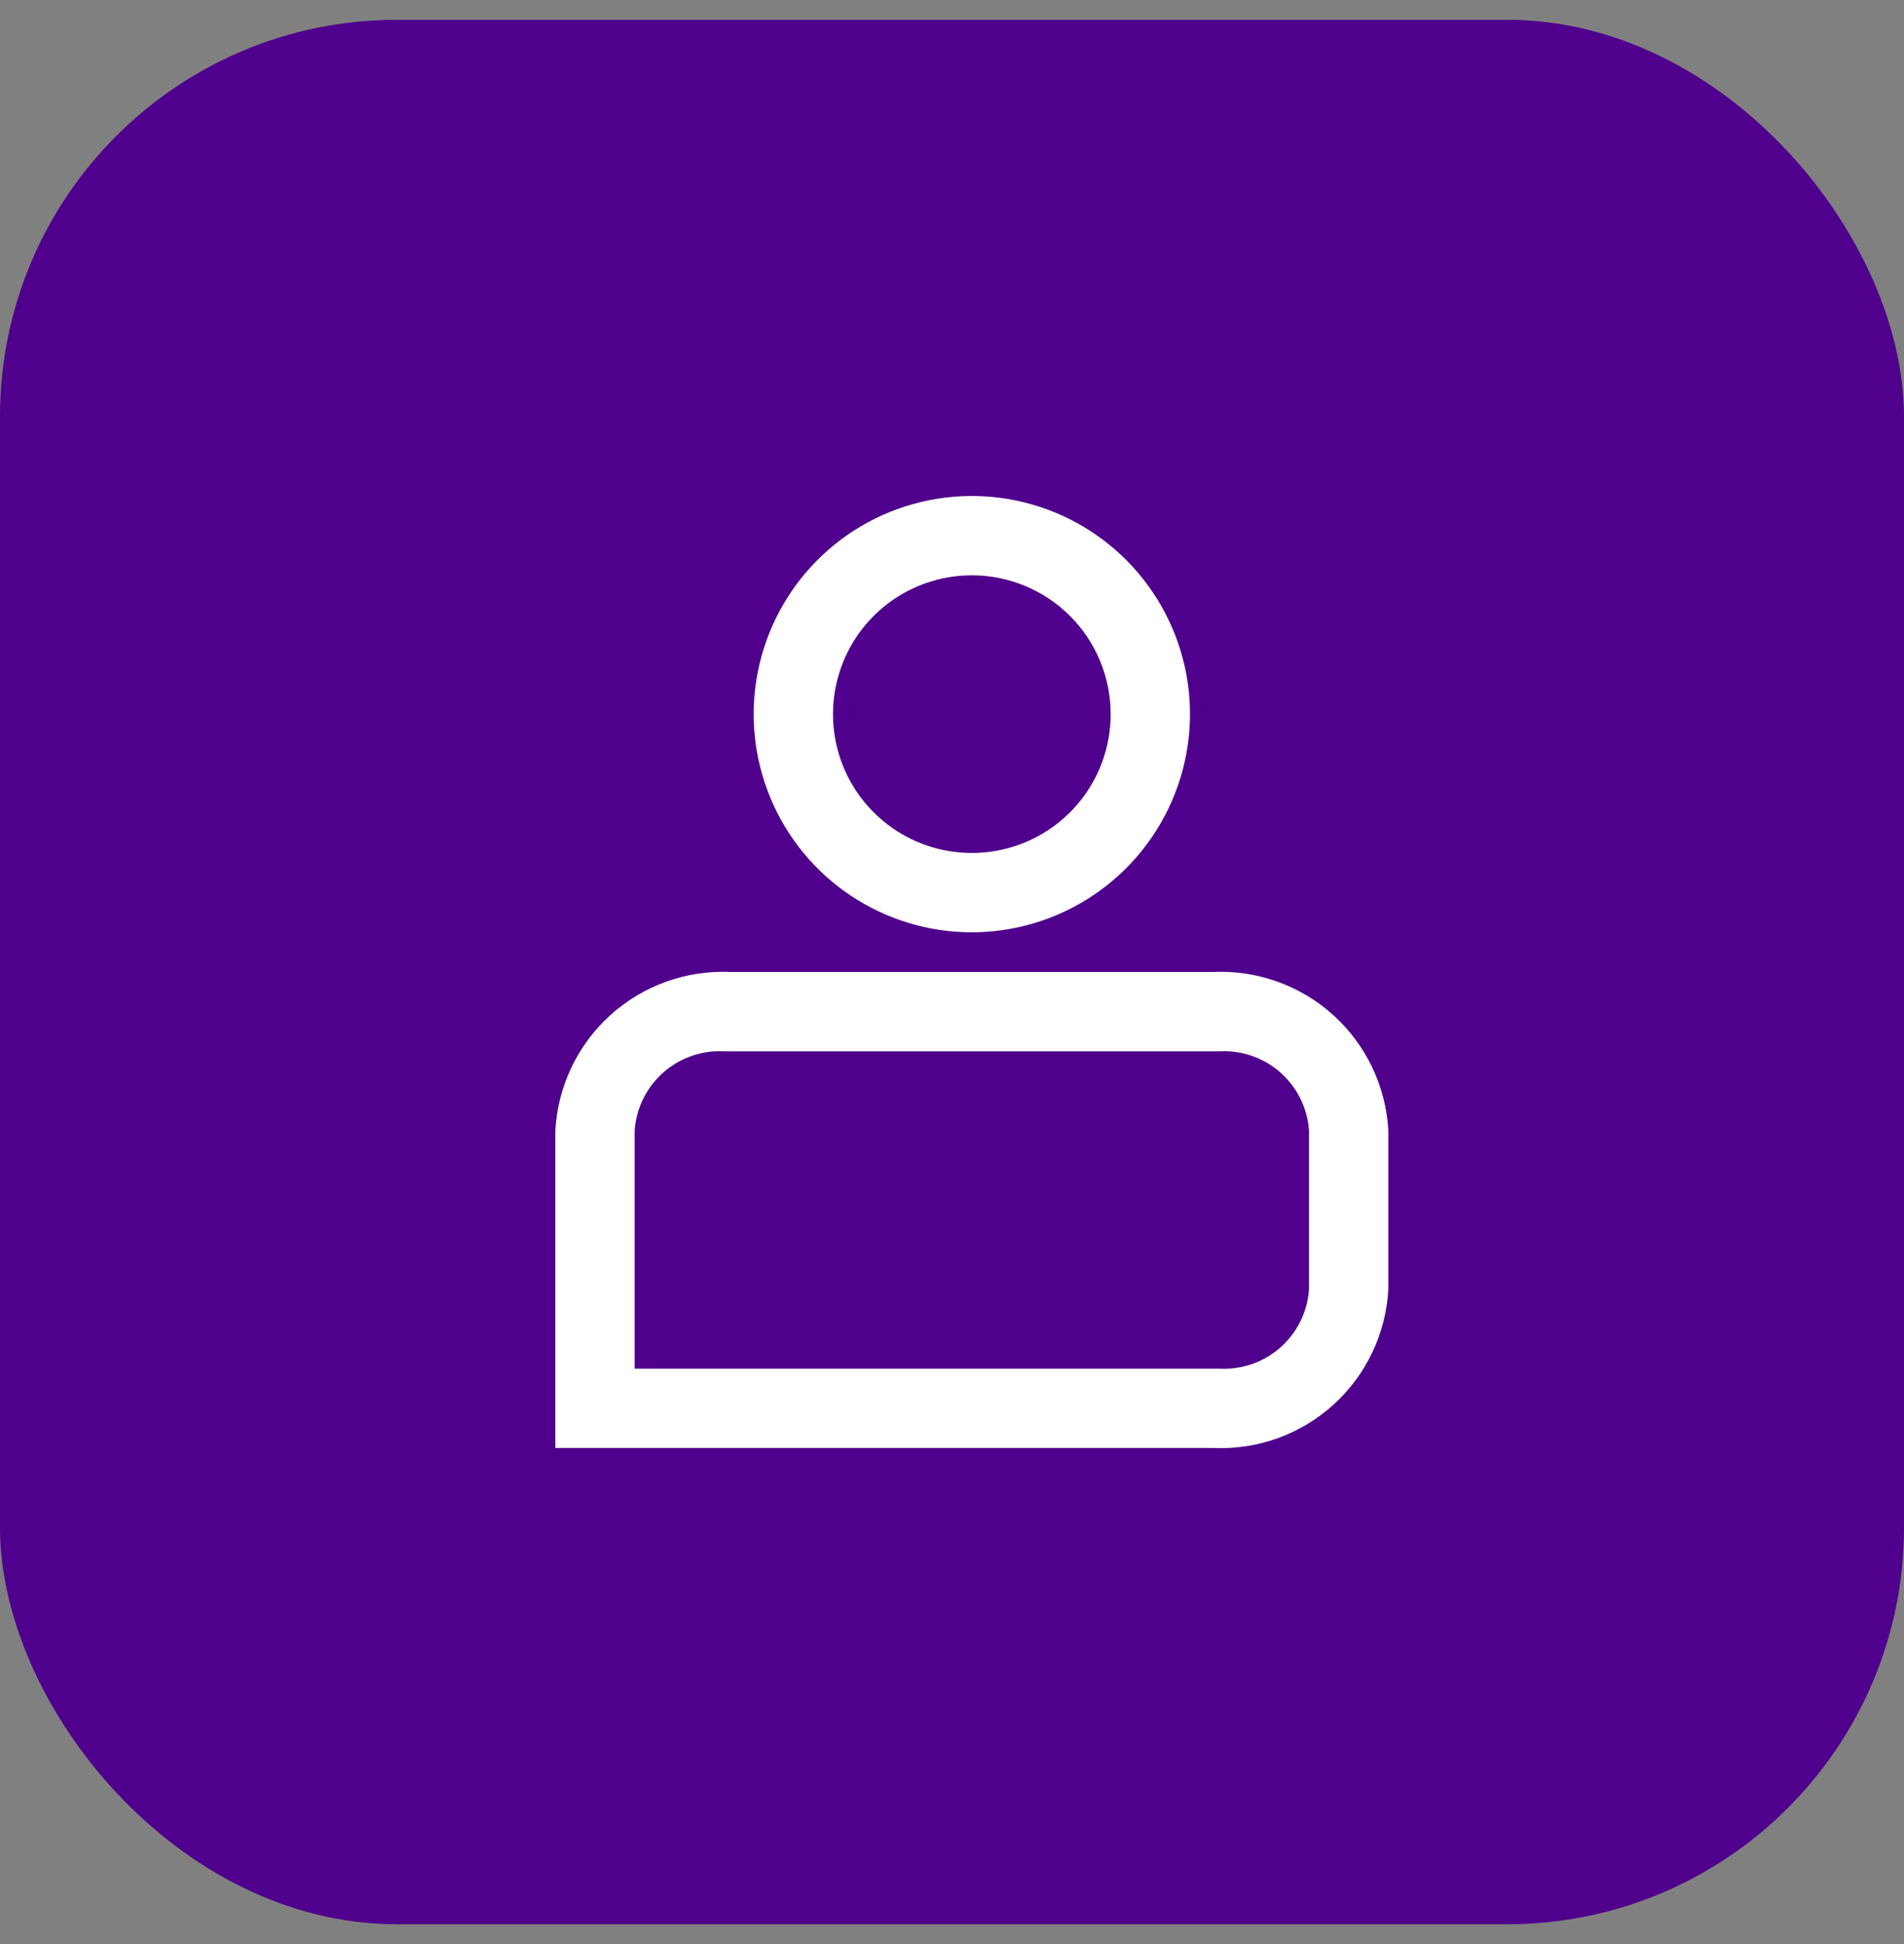
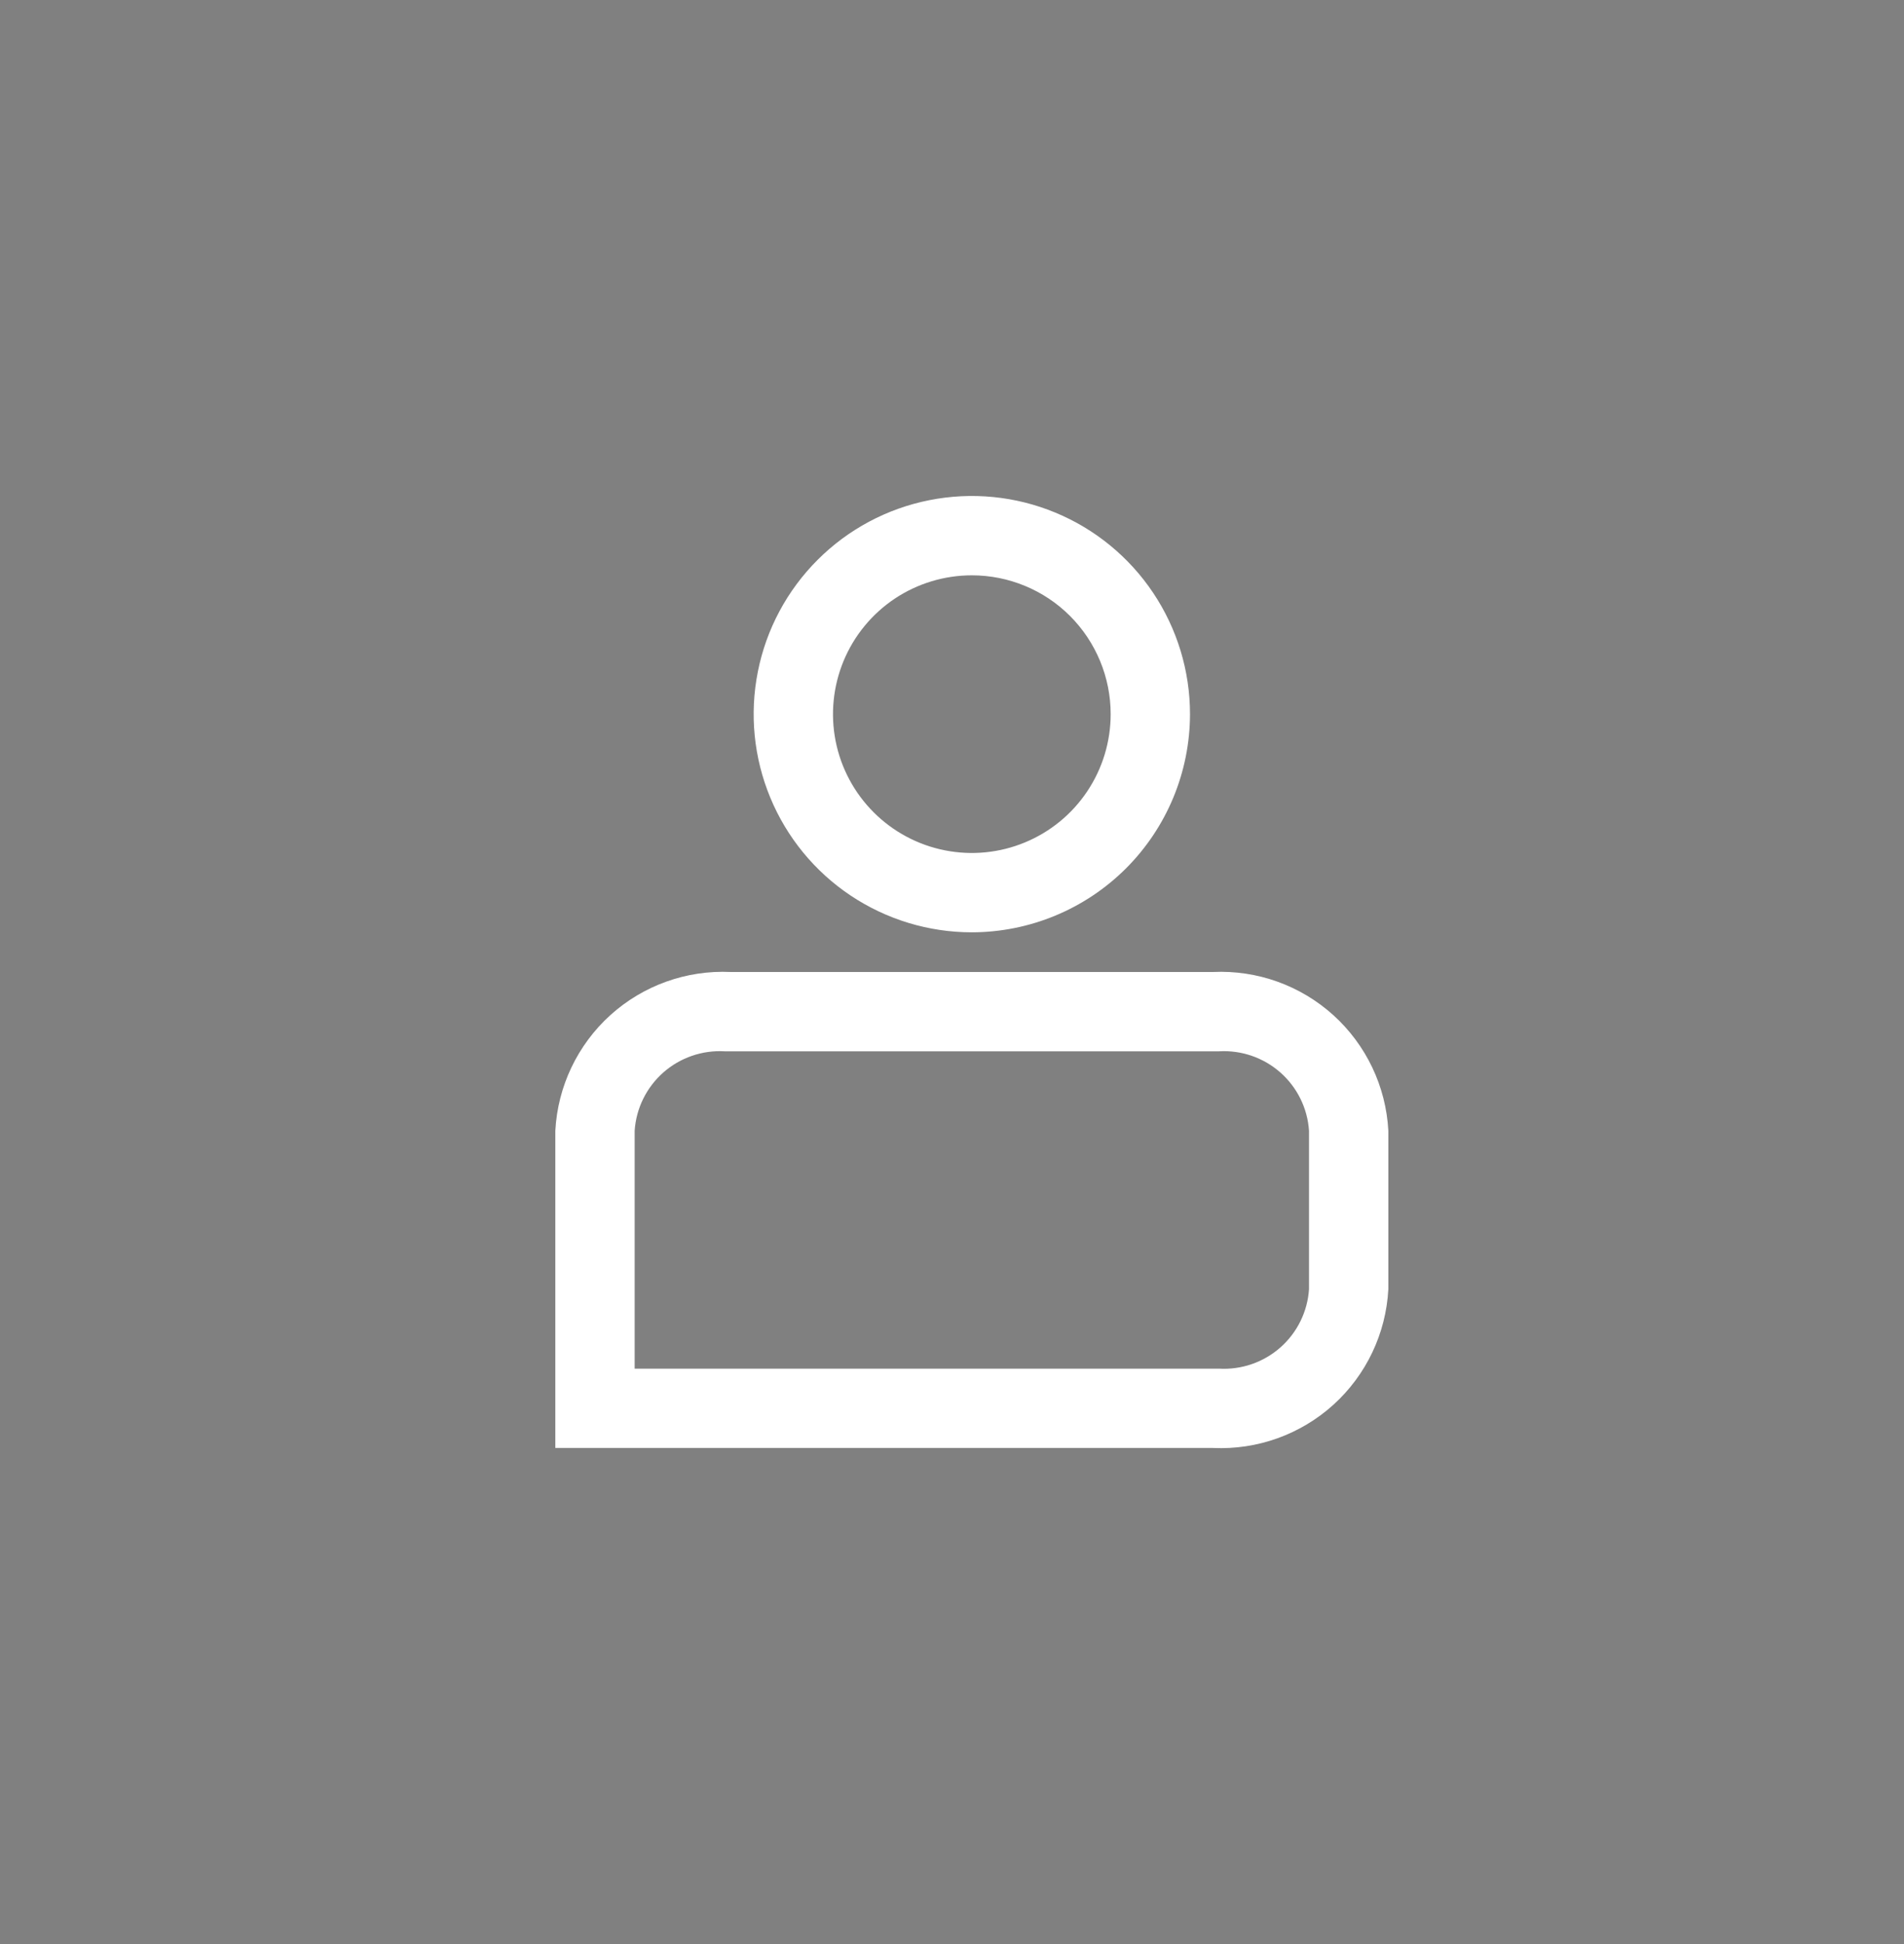
<svg xmlns="http://www.w3.org/2000/svg" width="48" height="49" viewBox="0 0 48 49" fill="none">
  <rect x="0" y="0" width="48" height="49" fill="#808080" stroke="none" />
-   <rect y="0.5" width="48" height="48" rx="10" fill="#4F008C" />
  <path d="M30.579 36.496H14V28.498C14.06 27.383 14.558 26.337 15.386 25.587C16.215 24.838 17.305 24.447 18.421 24.499H30.579C31.695 24.447 32.785 24.838 33.614 25.587C34.442 26.337 34.94 27.383 35 28.498V32.497C34.94 33.612 34.442 34.658 33.614 35.408C32.785 36.157 31.695 36.548 30.579 36.496ZM18.267 26.498C17.702 26.466 17.147 26.658 16.722 27.032C16.298 27.407 16.038 27.933 16 28.498V34.497H30.734C31.299 34.529 31.854 34.337 32.278 33.963C32.703 33.588 32.962 33.062 33 32.497V28.498C32.962 27.933 32.703 27.407 32.278 27.032C31.854 26.658 31.299 26.466 30.734 26.498H18.267ZM24.5 23.499C23.412 23.499 22.349 23.176 21.444 22.572C20.54 21.968 19.835 21.109 19.419 20.104C19.002 19.099 18.893 17.994 19.106 16.927C19.318 15.86 19.842 14.881 20.611 14.112C21.38 13.342 22.36 12.819 23.427 12.607C24.494 12.395 25.6 12.503 26.605 12.92C27.61 13.336 28.469 14.041 29.073 14.945C29.677 15.849 30 16.912 30 18C29.998 19.458 29.418 20.856 28.387 21.887C27.356 22.917 25.958 23.497 24.5 23.499ZM24.5 14.501C23.808 14.501 23.131 14.706 22.555 15.09C21.98 15.475 21.531 16.021 21.266 16.661C21.002 17.3 20.932 18.004 21.067 18.683C21.202 19.361 21.536 19.985 22.025 20.474C22.515 20.964 23.138 21.297 23.817 21.432C24.496 21.567 25.2 21.498 25.839 21.233C26.479 20.968 27.026 20.52 27.41 19.944C27.795 19.369 28 18.692 28 18C28 17.072 27.631 16.182 26.975 15.525C26.319 14.869 25.428 14.501 24.5 14.501Z" fill="white" />
</svg>